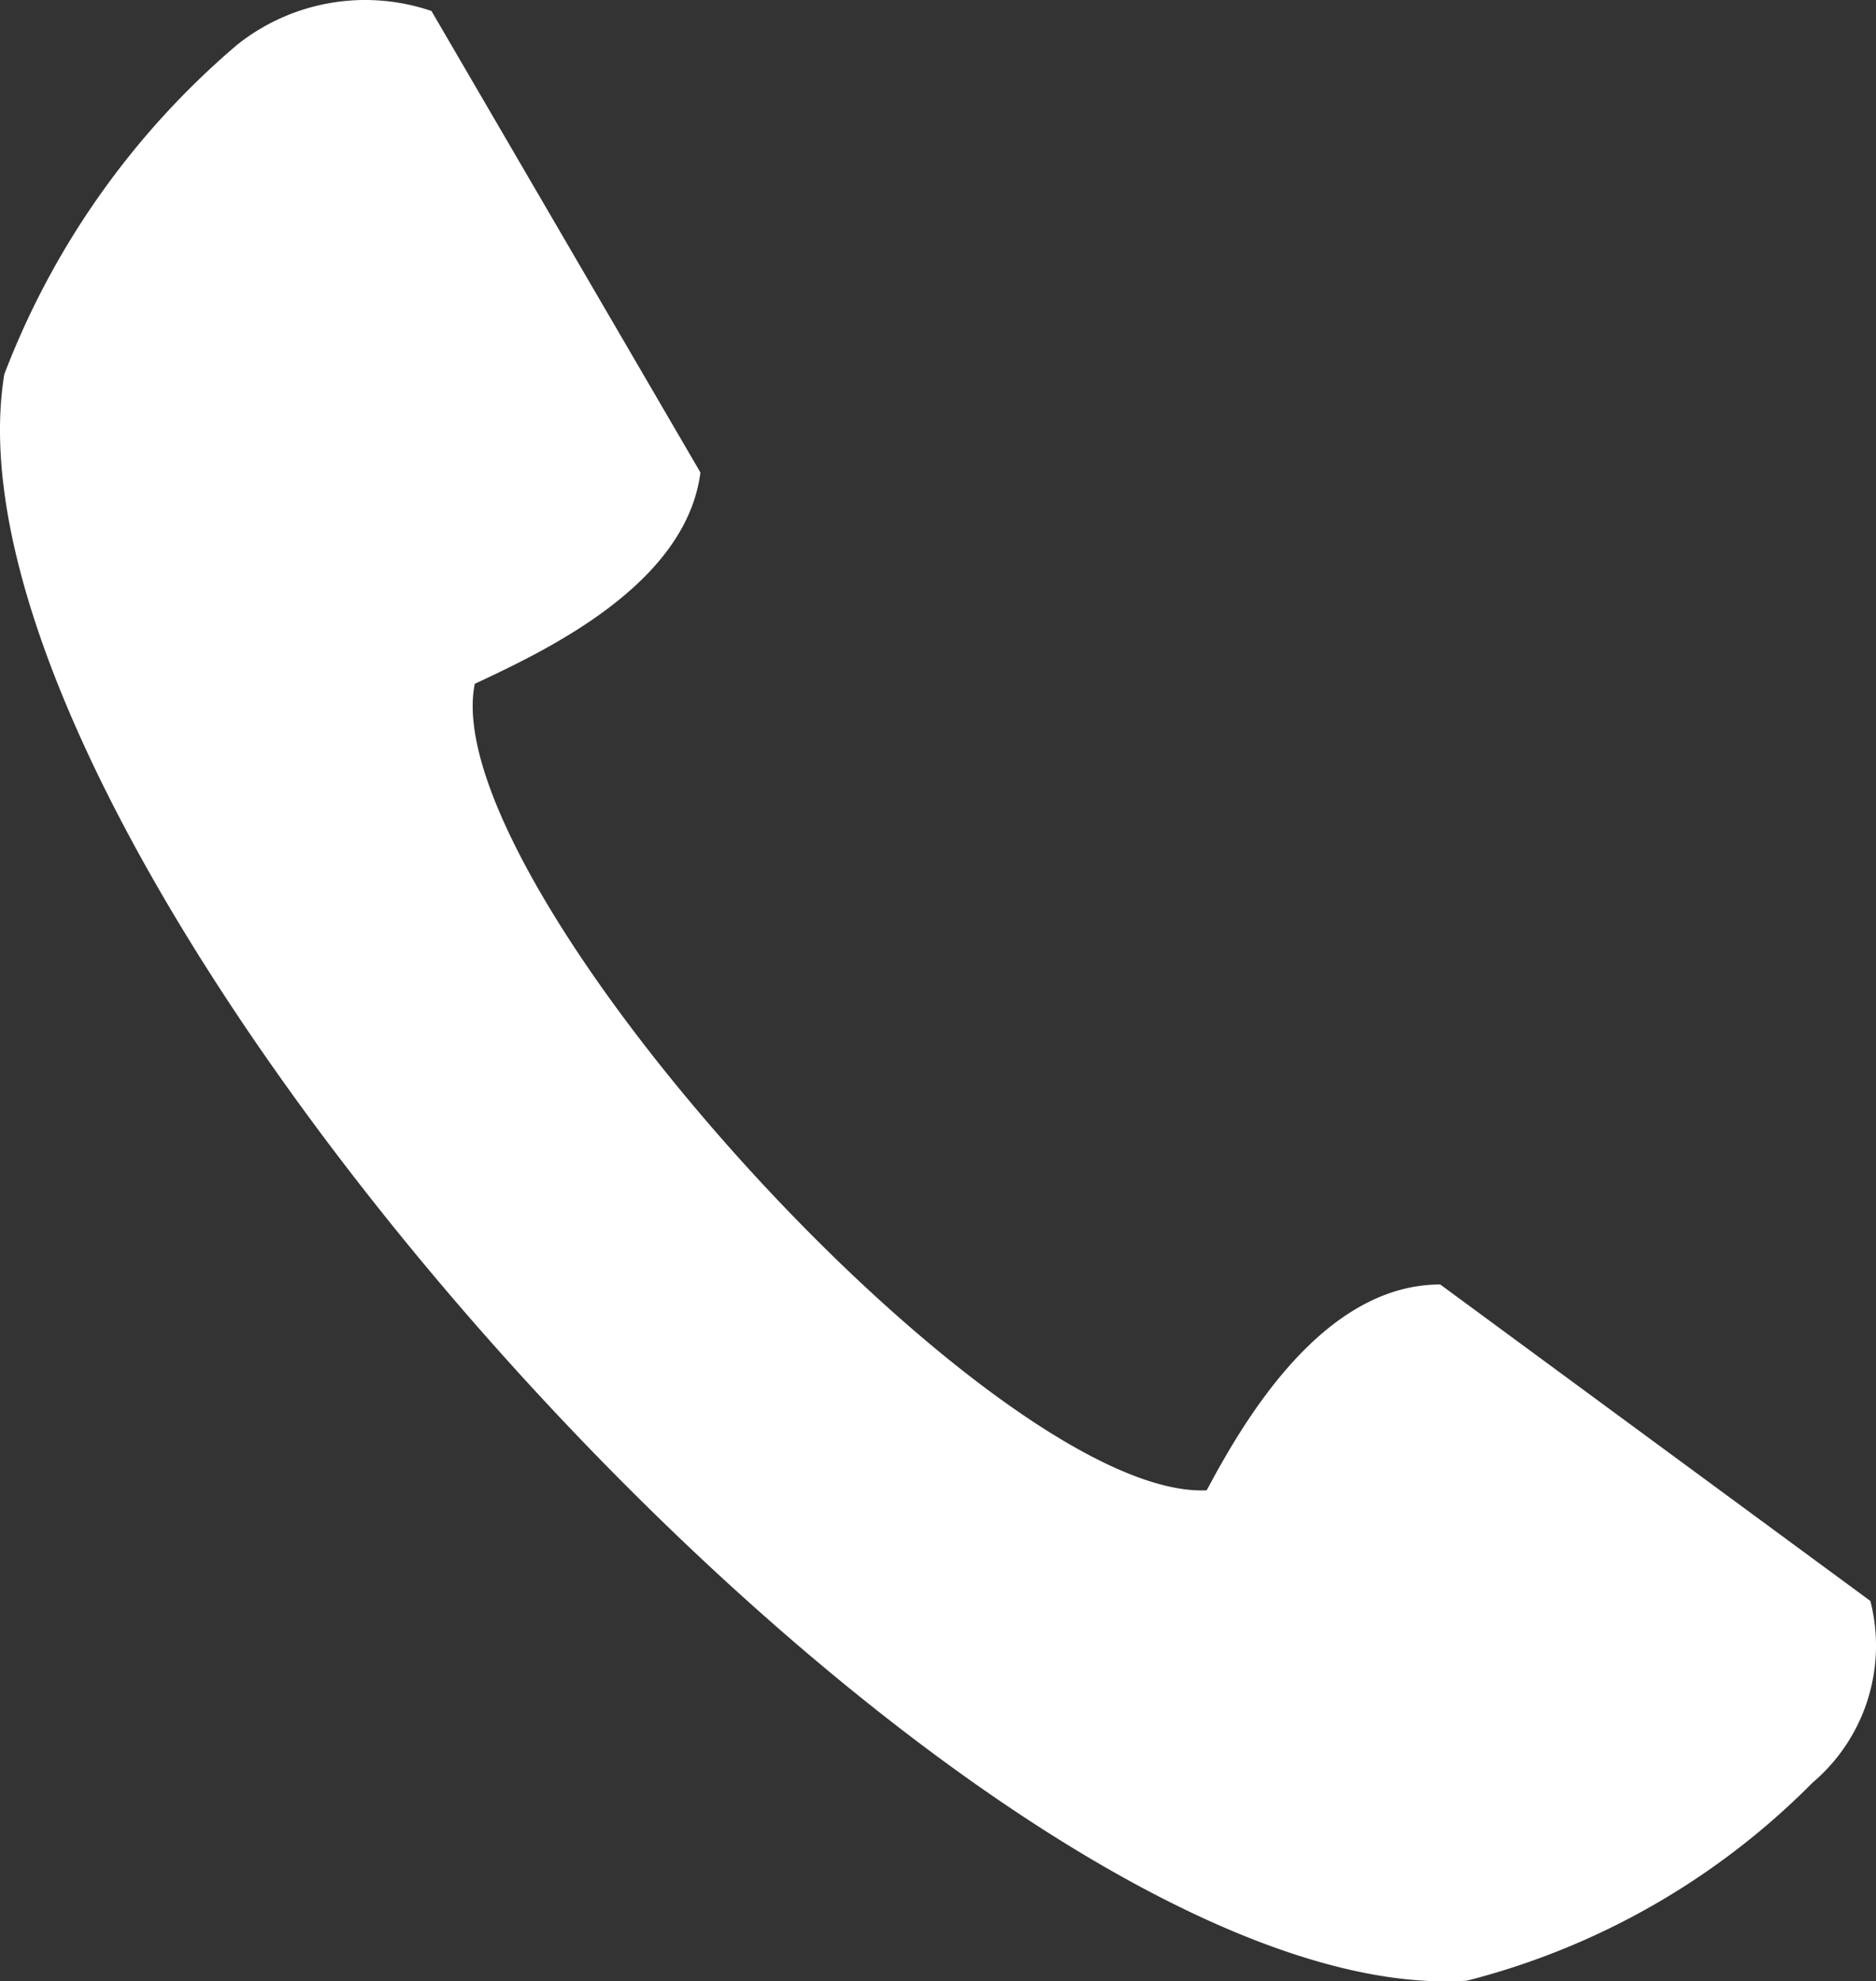
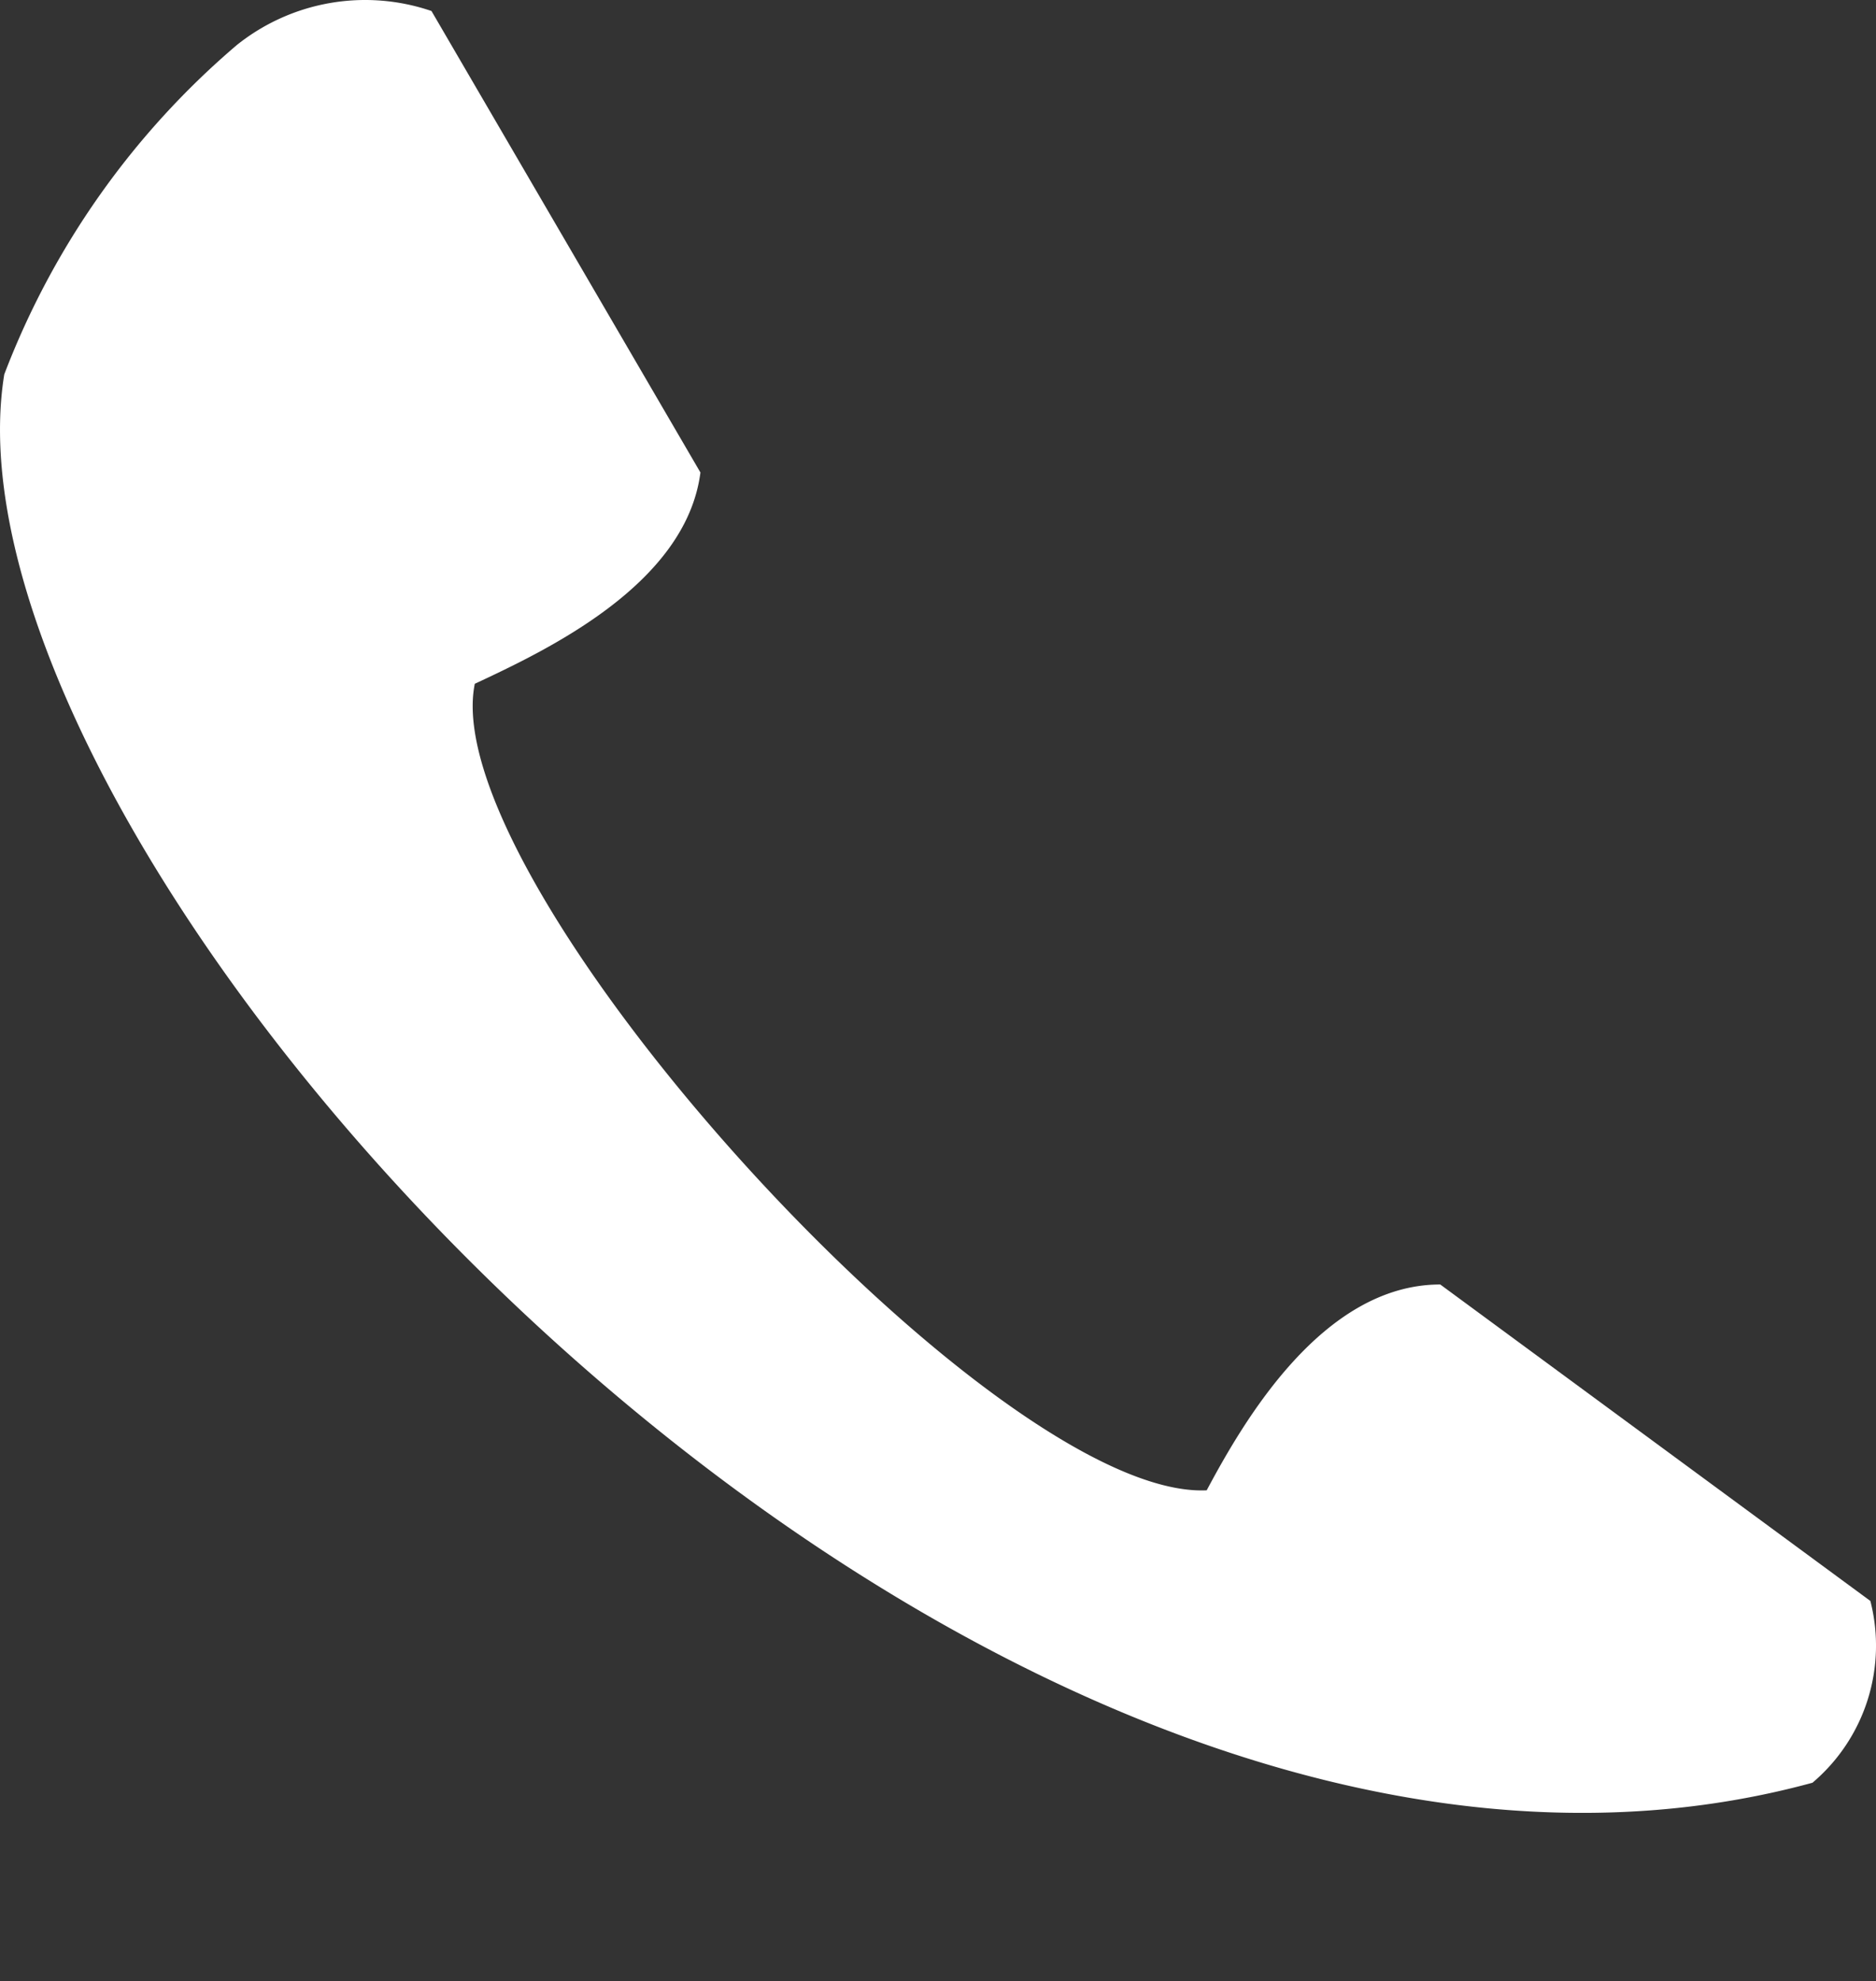
<svg xmlns="http://www.w3.org/2000/svg" width="22" height="23.227" viewBox="0 0 22 23.227">
  <rect x="0" y="0" width="22" height="23.227" fill="#333333" stroke="none" />
  <defs>
    <style>.cls-1{fill:#fff;fill-rule:evenodd;}</style>
  </defs>
  <g id="レイヤー_2" data-name="レイヤー 2">
    <g id="レイヤー_1-2" data-name="レイヤー 1">
-       <path class="cls-1" d="M.05,4.389A9.529,9.529,0,0,1,2.776.529,2.409,2.409,0,0,1,5.06.129l3.154,5.41C8.044,6.858,6.393,7.63,5.568,8.016c-.477,2.34,6.086,9.569,8.583,9.455.427-.8,1.357-2.413,2.739-2.413l5.044,3.71a2.106,2.106,0,0,1-.679,2.131A8.741,8.741,0,0,1,17.2,23.22C11.346,23.6-.878,10.114.05,4.389Z" />
+       <path class="cls-1" d="M.05,4.389A9.529,9.529,0,0,1,2.776.529,2.409,2.409,0,0,1,5.06.129l3.154,5.41C8.044,6.858,6.393,7.63,5.568,8.016c-.477,2.34,6.086,9.569,8.583,9.455.427-.8,1.357-2.413,2.739-2.413l5.044,3.71a2.106,2.106,0,0,1-.679,2.131C11.346,23.6-.878,10.114.05,4.389Z" />
    </g>
  </g>
</svg>